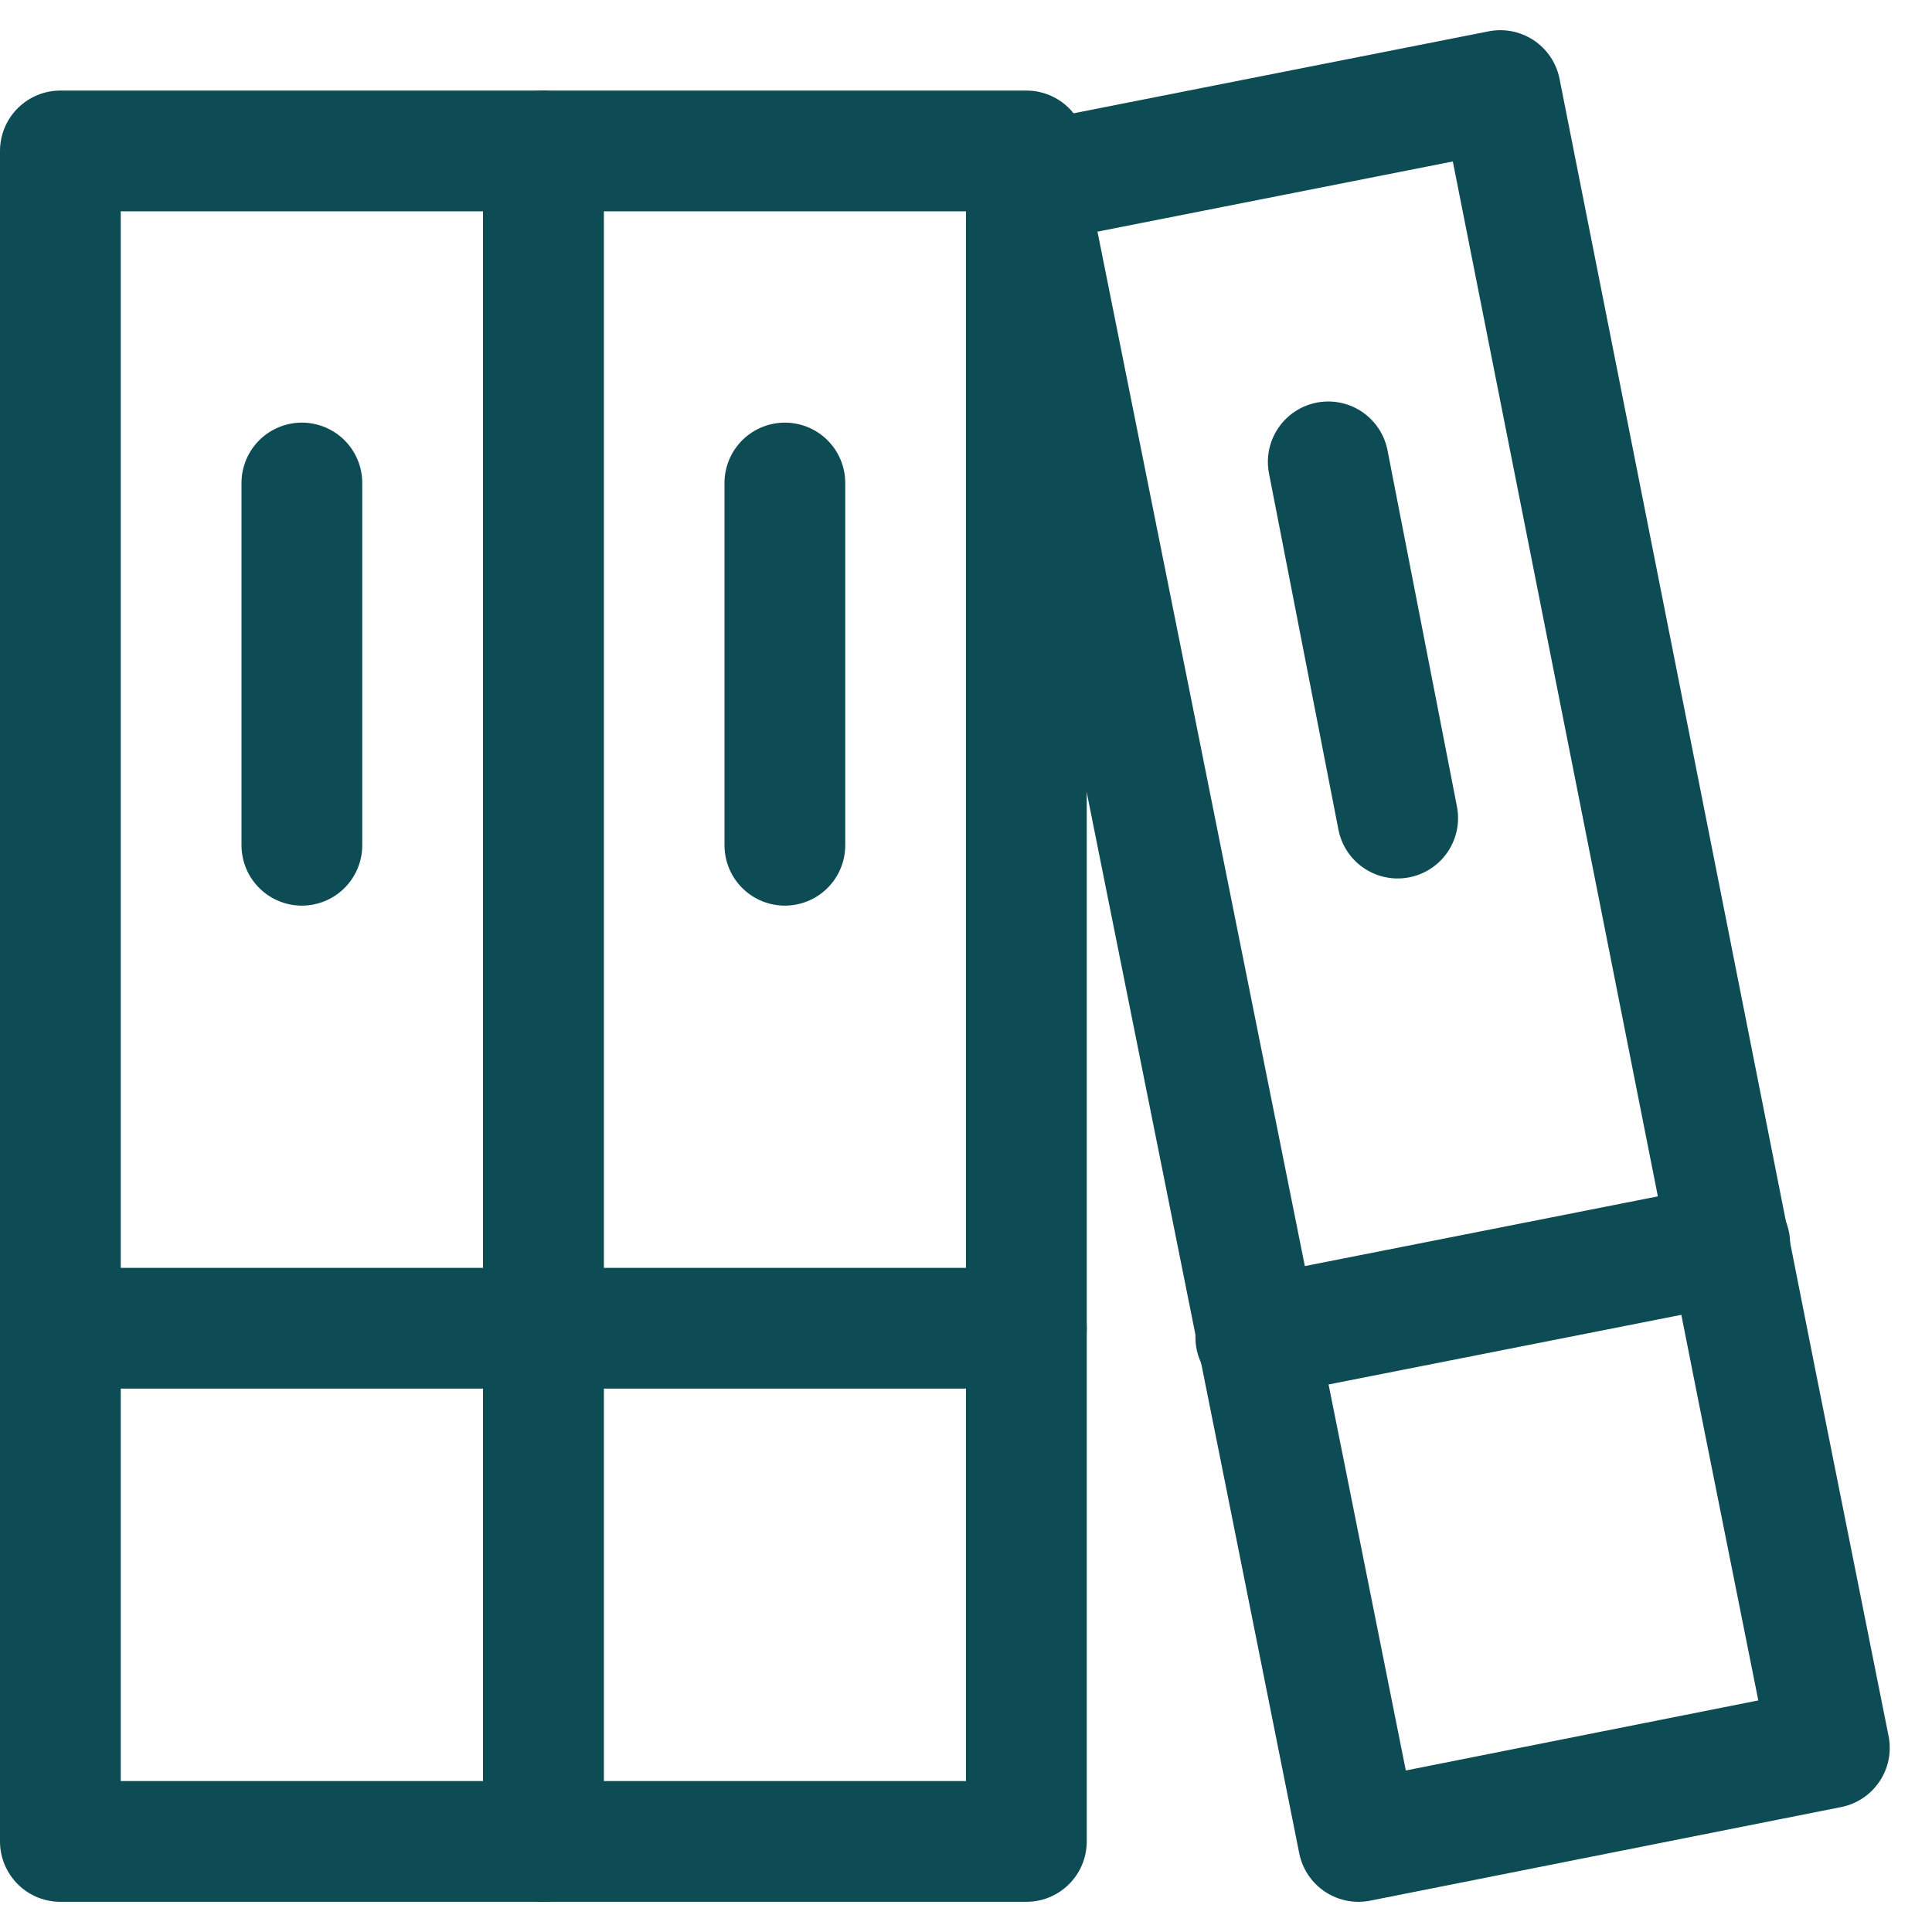
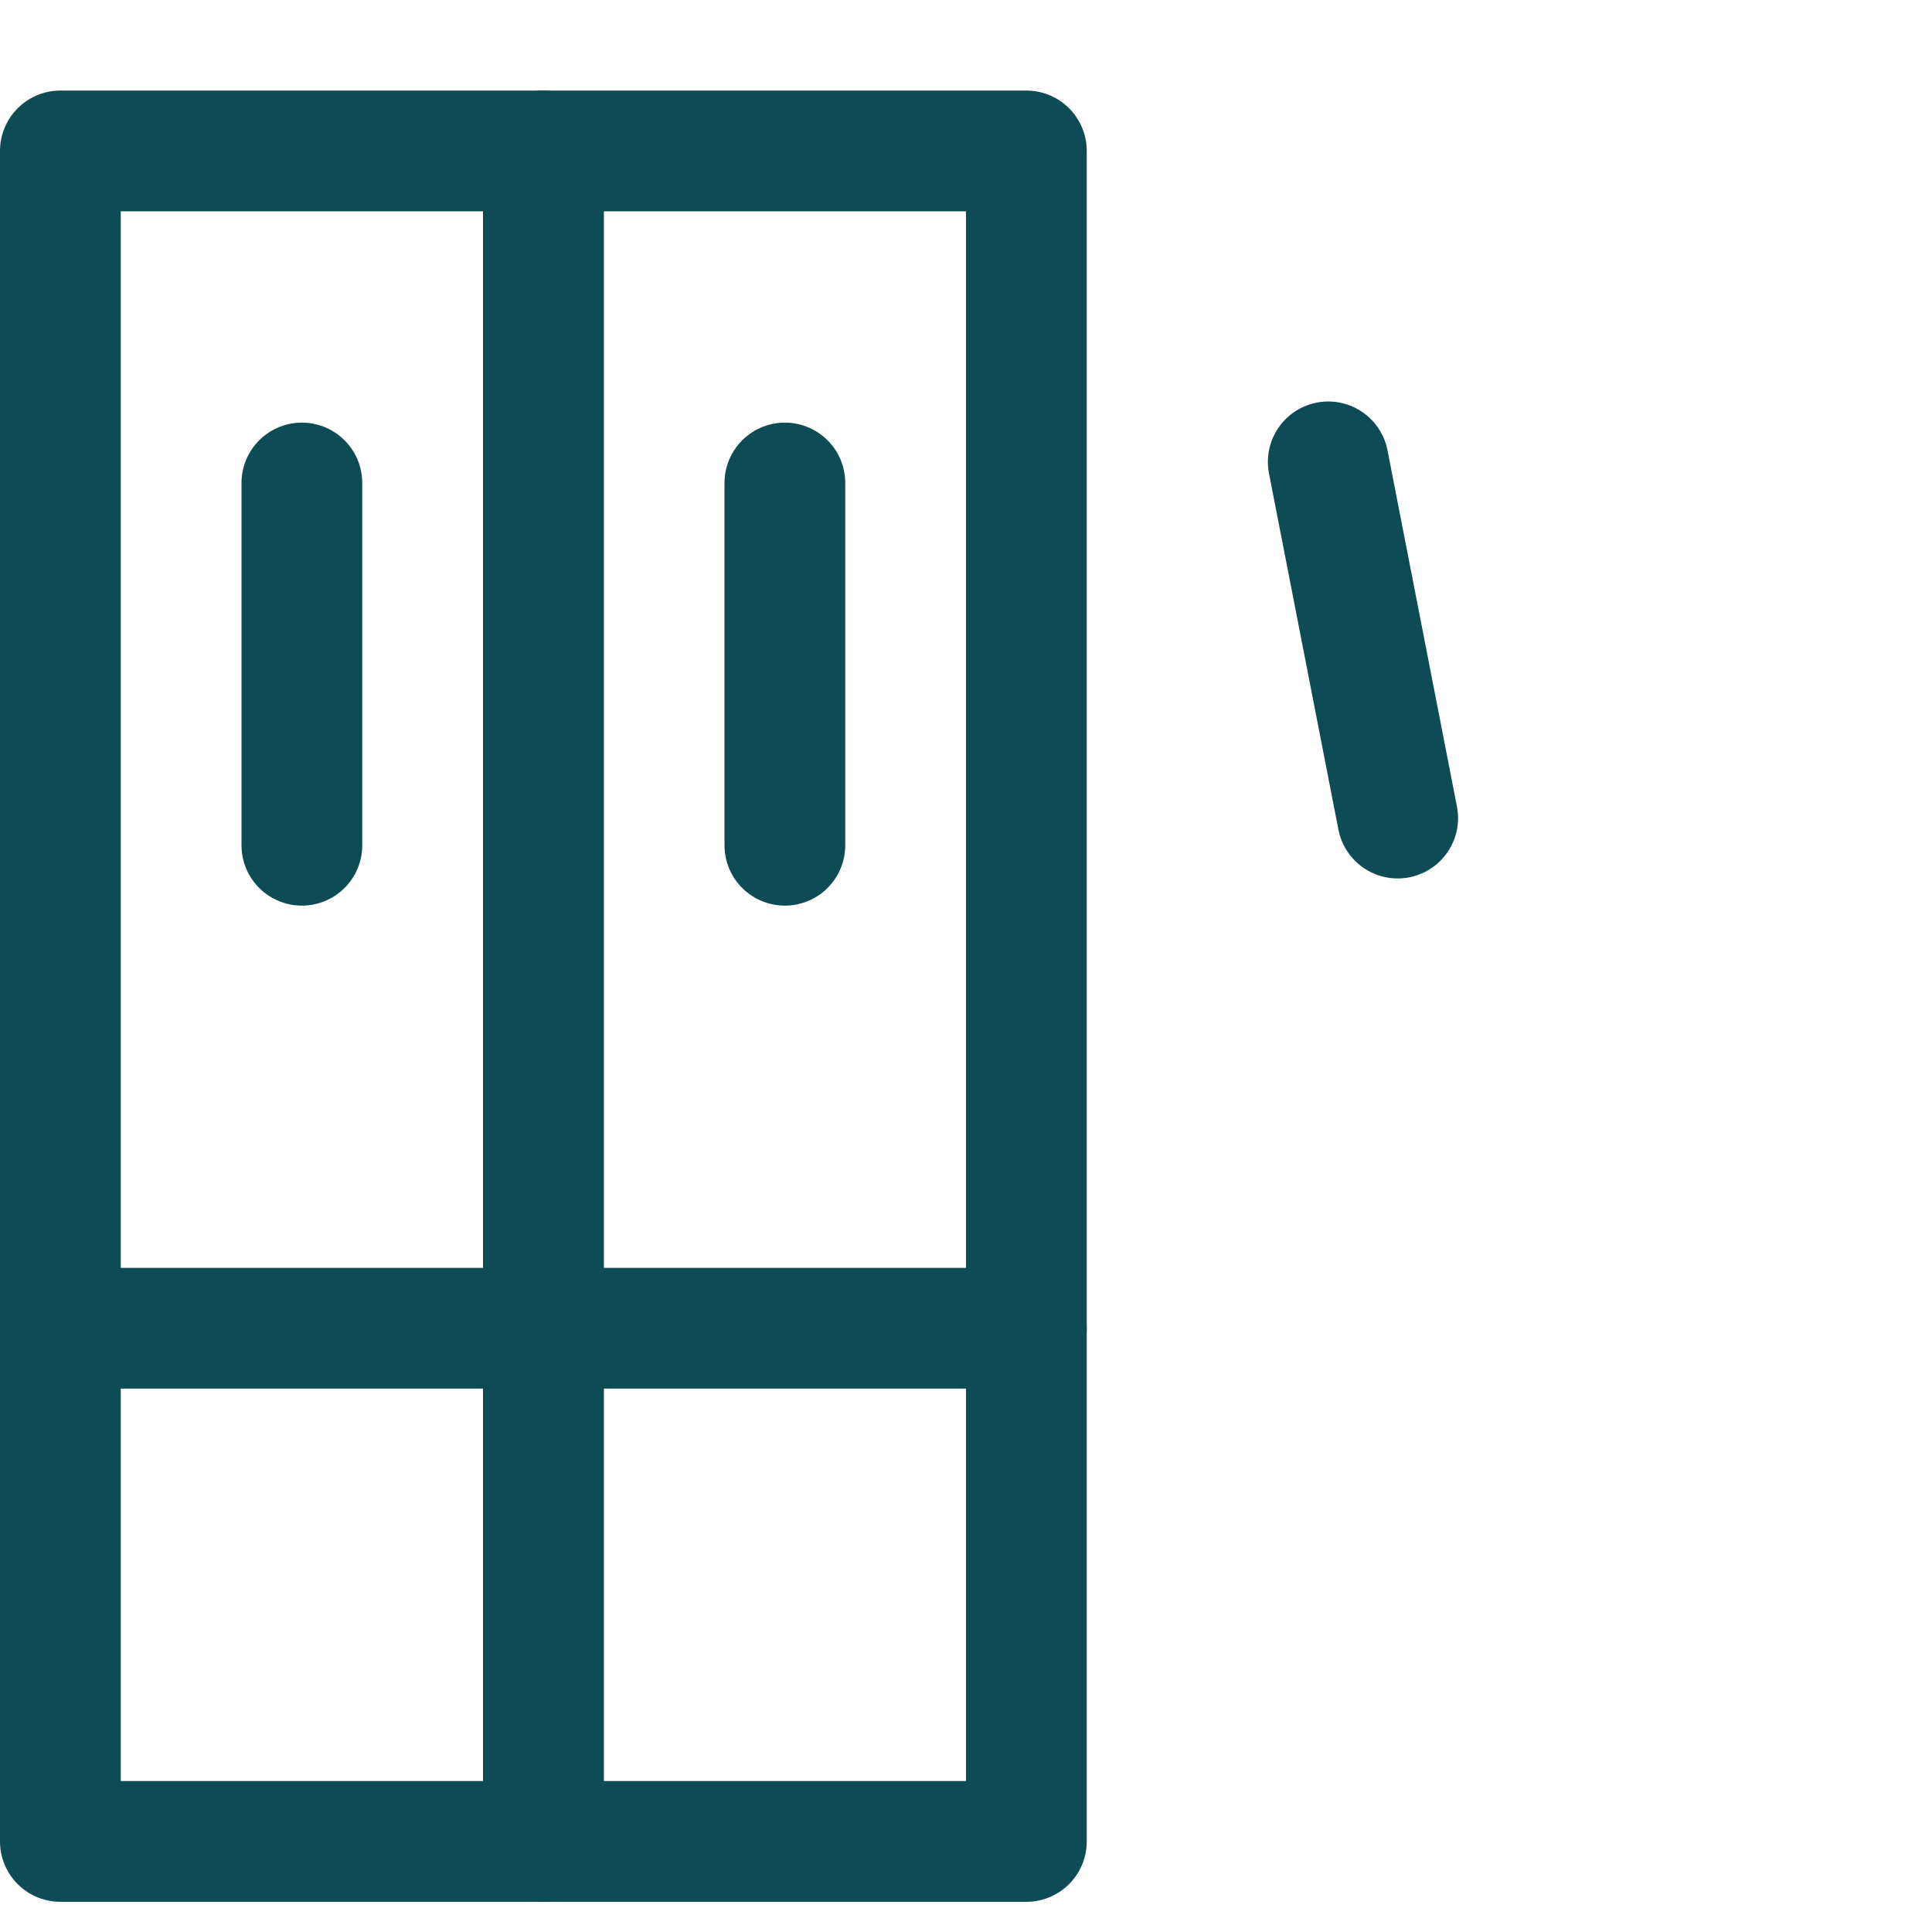
<svg xmlns="http://www.w3.org/2000/svg" width="64" height="64" viewBox="0 0 64 64" fill="none">
  <path d="M10 16V28" stroke="#0D4B55" stroke-width="4" stroke-linecap="round" stroke-linejoin="round" />
  <path d="M2 44H18" stroke="#0D4B55" stroke-width="4" stroke-linecap="round" stroke-linejoin="round" />
  <path d="M26 16V28" stroke="#0D4B55" stroke-width="4" stroke-linecap="round" stroke-linejoin="round" />
  <path d="M18 44H34" stroke="#0D4B55" stroke-width="4" stroke-linecap="round" stroke-linejoin="round" />
  <path d="M44 15.3L46.3 27.1" stroke="#0D4B55" stroke-width="4" stroke-linecap="round" stroke-linejoin="round" />
-   <path d="M41.6 44.3L57.3 41.2" stroke="#0D4B55" stroke-width="4" stroke-linecap="round" stroke-linejoin="round" />
  <path d="M2 5V48.8V61H18V48.8V5H2Z" stroke="#0D4B55" stroke-width="4" stroke-linecap="round" stroke-linejoin="round" />
  <path d="M18 5V48.8V61H34V48.8V5H18Z" stroke="#0D4B55" stroke-width="4" stroke-linecap="round" stroke-linejoin="round" />
-   <path d="M34 6.1L42.6 49L45 61L60.6 57.9L58.2 45.9L49.7 3L34 6.1Z" stroke="#0D4B55" stroke-width="4" stroke-linecap="round" stroke-linejoin="round" />
</svg>